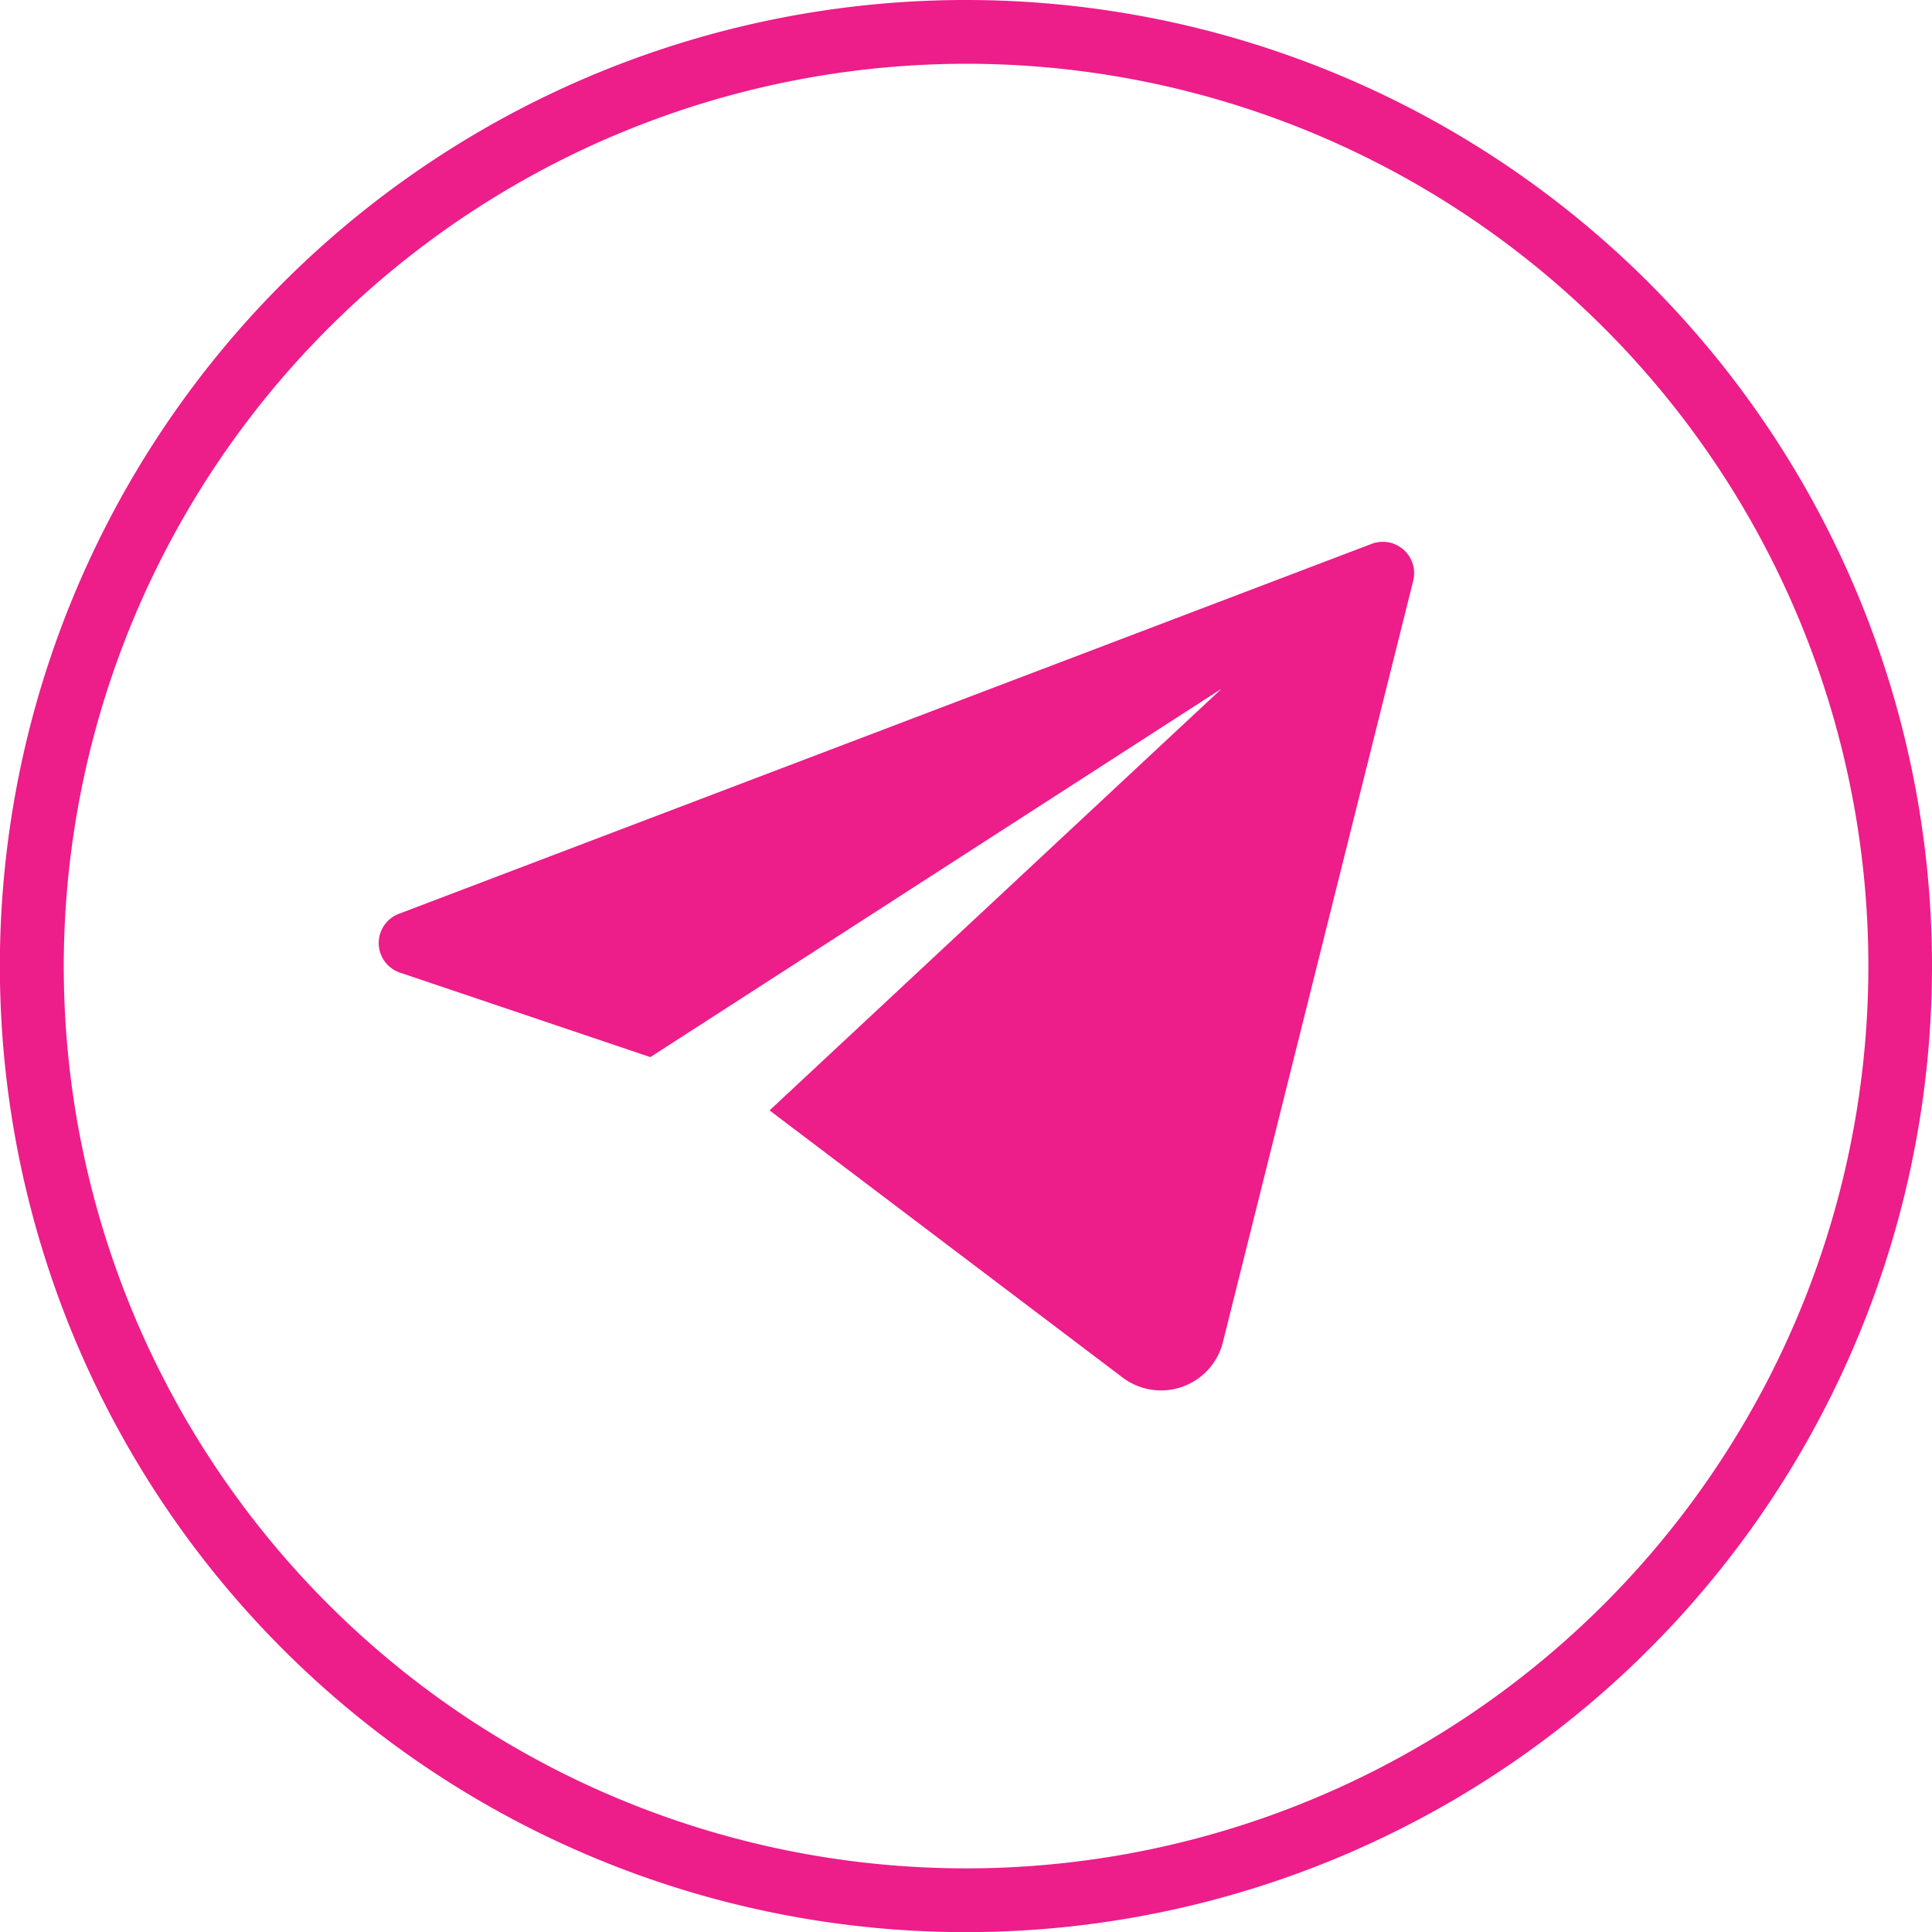
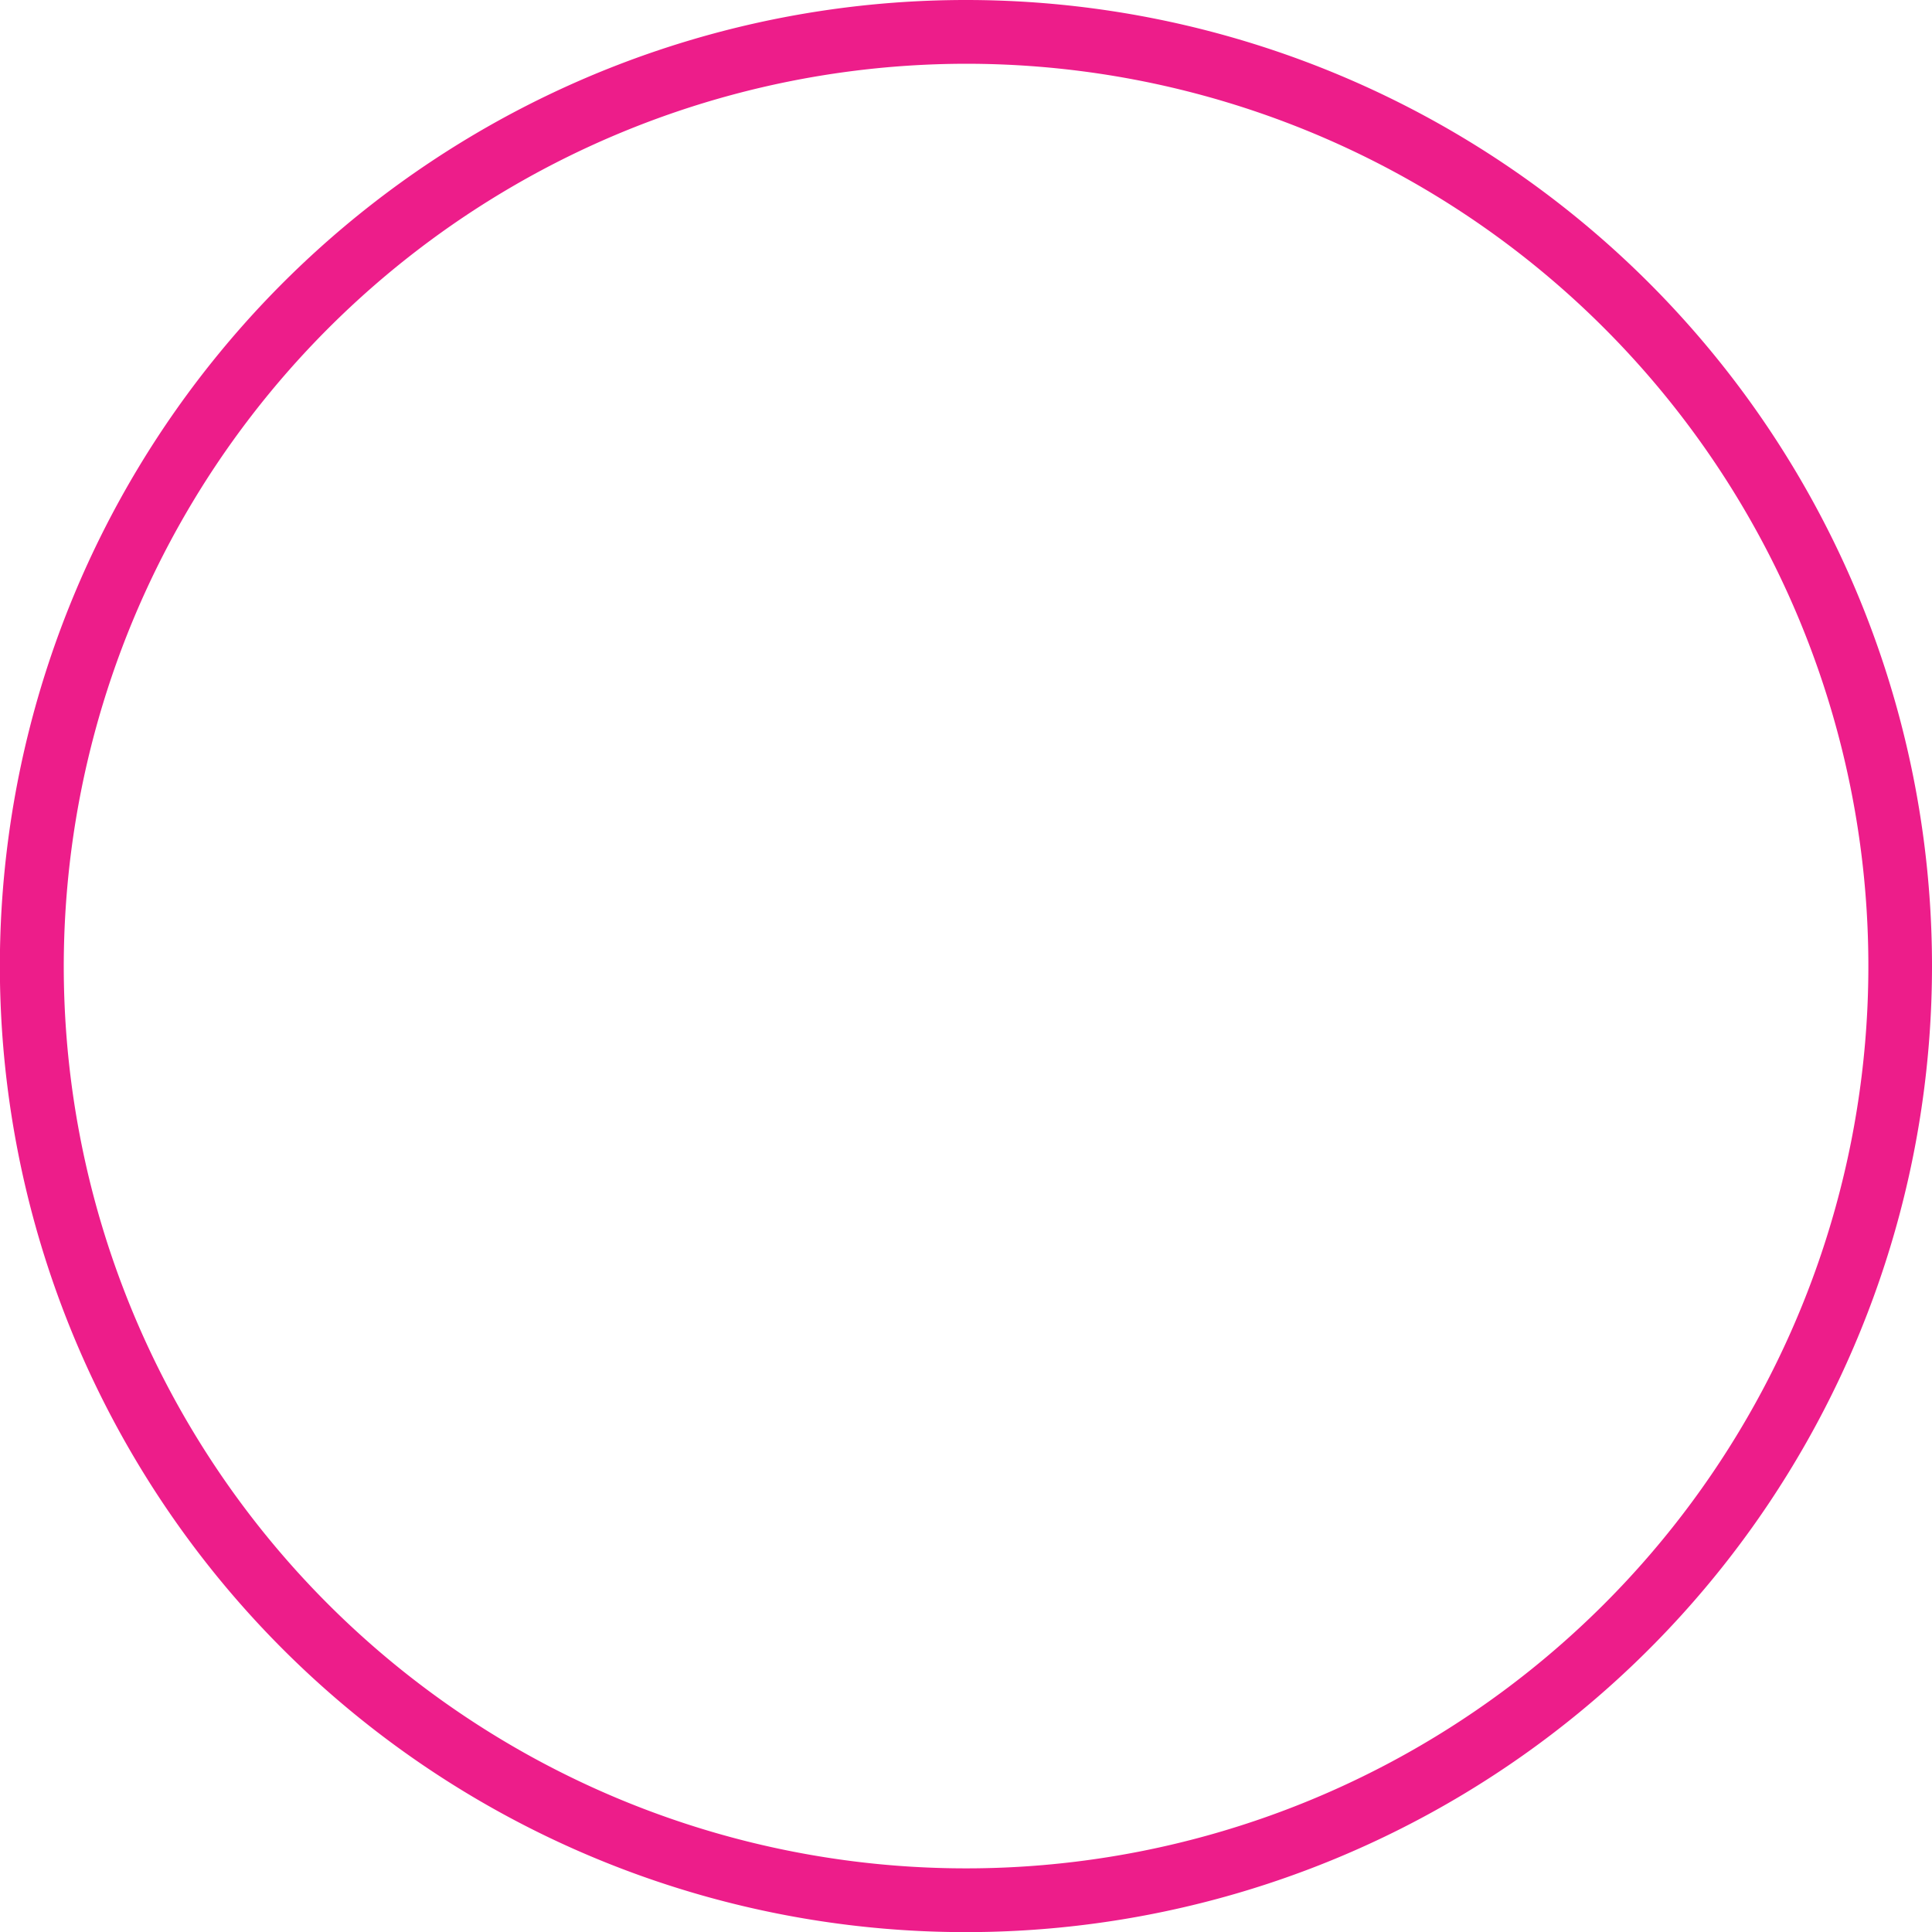
<svg xmlns="http://www.w3.org/2000/svg" viewBox="0 0 151.51 151.51">
  <defs>
    <style>.cls-1{fill:#ed1d8a;}</style>
  </defs>
  <g id="Слой_2" data-name="Слой 2">
    <g id="Слой_1-2" data-name="Слой 1">
      <path class="cls-1" d="M75.76,5A70.76,70.76,0,1,1,5,75.76,70.83,70.83,0,0,1,75.76,5m0-5a75.76,75.76,0,1,0,75.75,75.76A75.76,75.76,0,0,0,75.76,0Z" />
-       <path class="cls-1" d="M107.54,42.66l-76.25,29a2.45,2.45,0,0,0,.09,4.62L51,82.9,95.81,54,60.35,87.08,88,108a5,5,0,0,0,7.91-2.78l14.92-59.69A2.46,2.46,0,0,0,107.54,42.66Z" />
    </g>
  </g>
</svg>